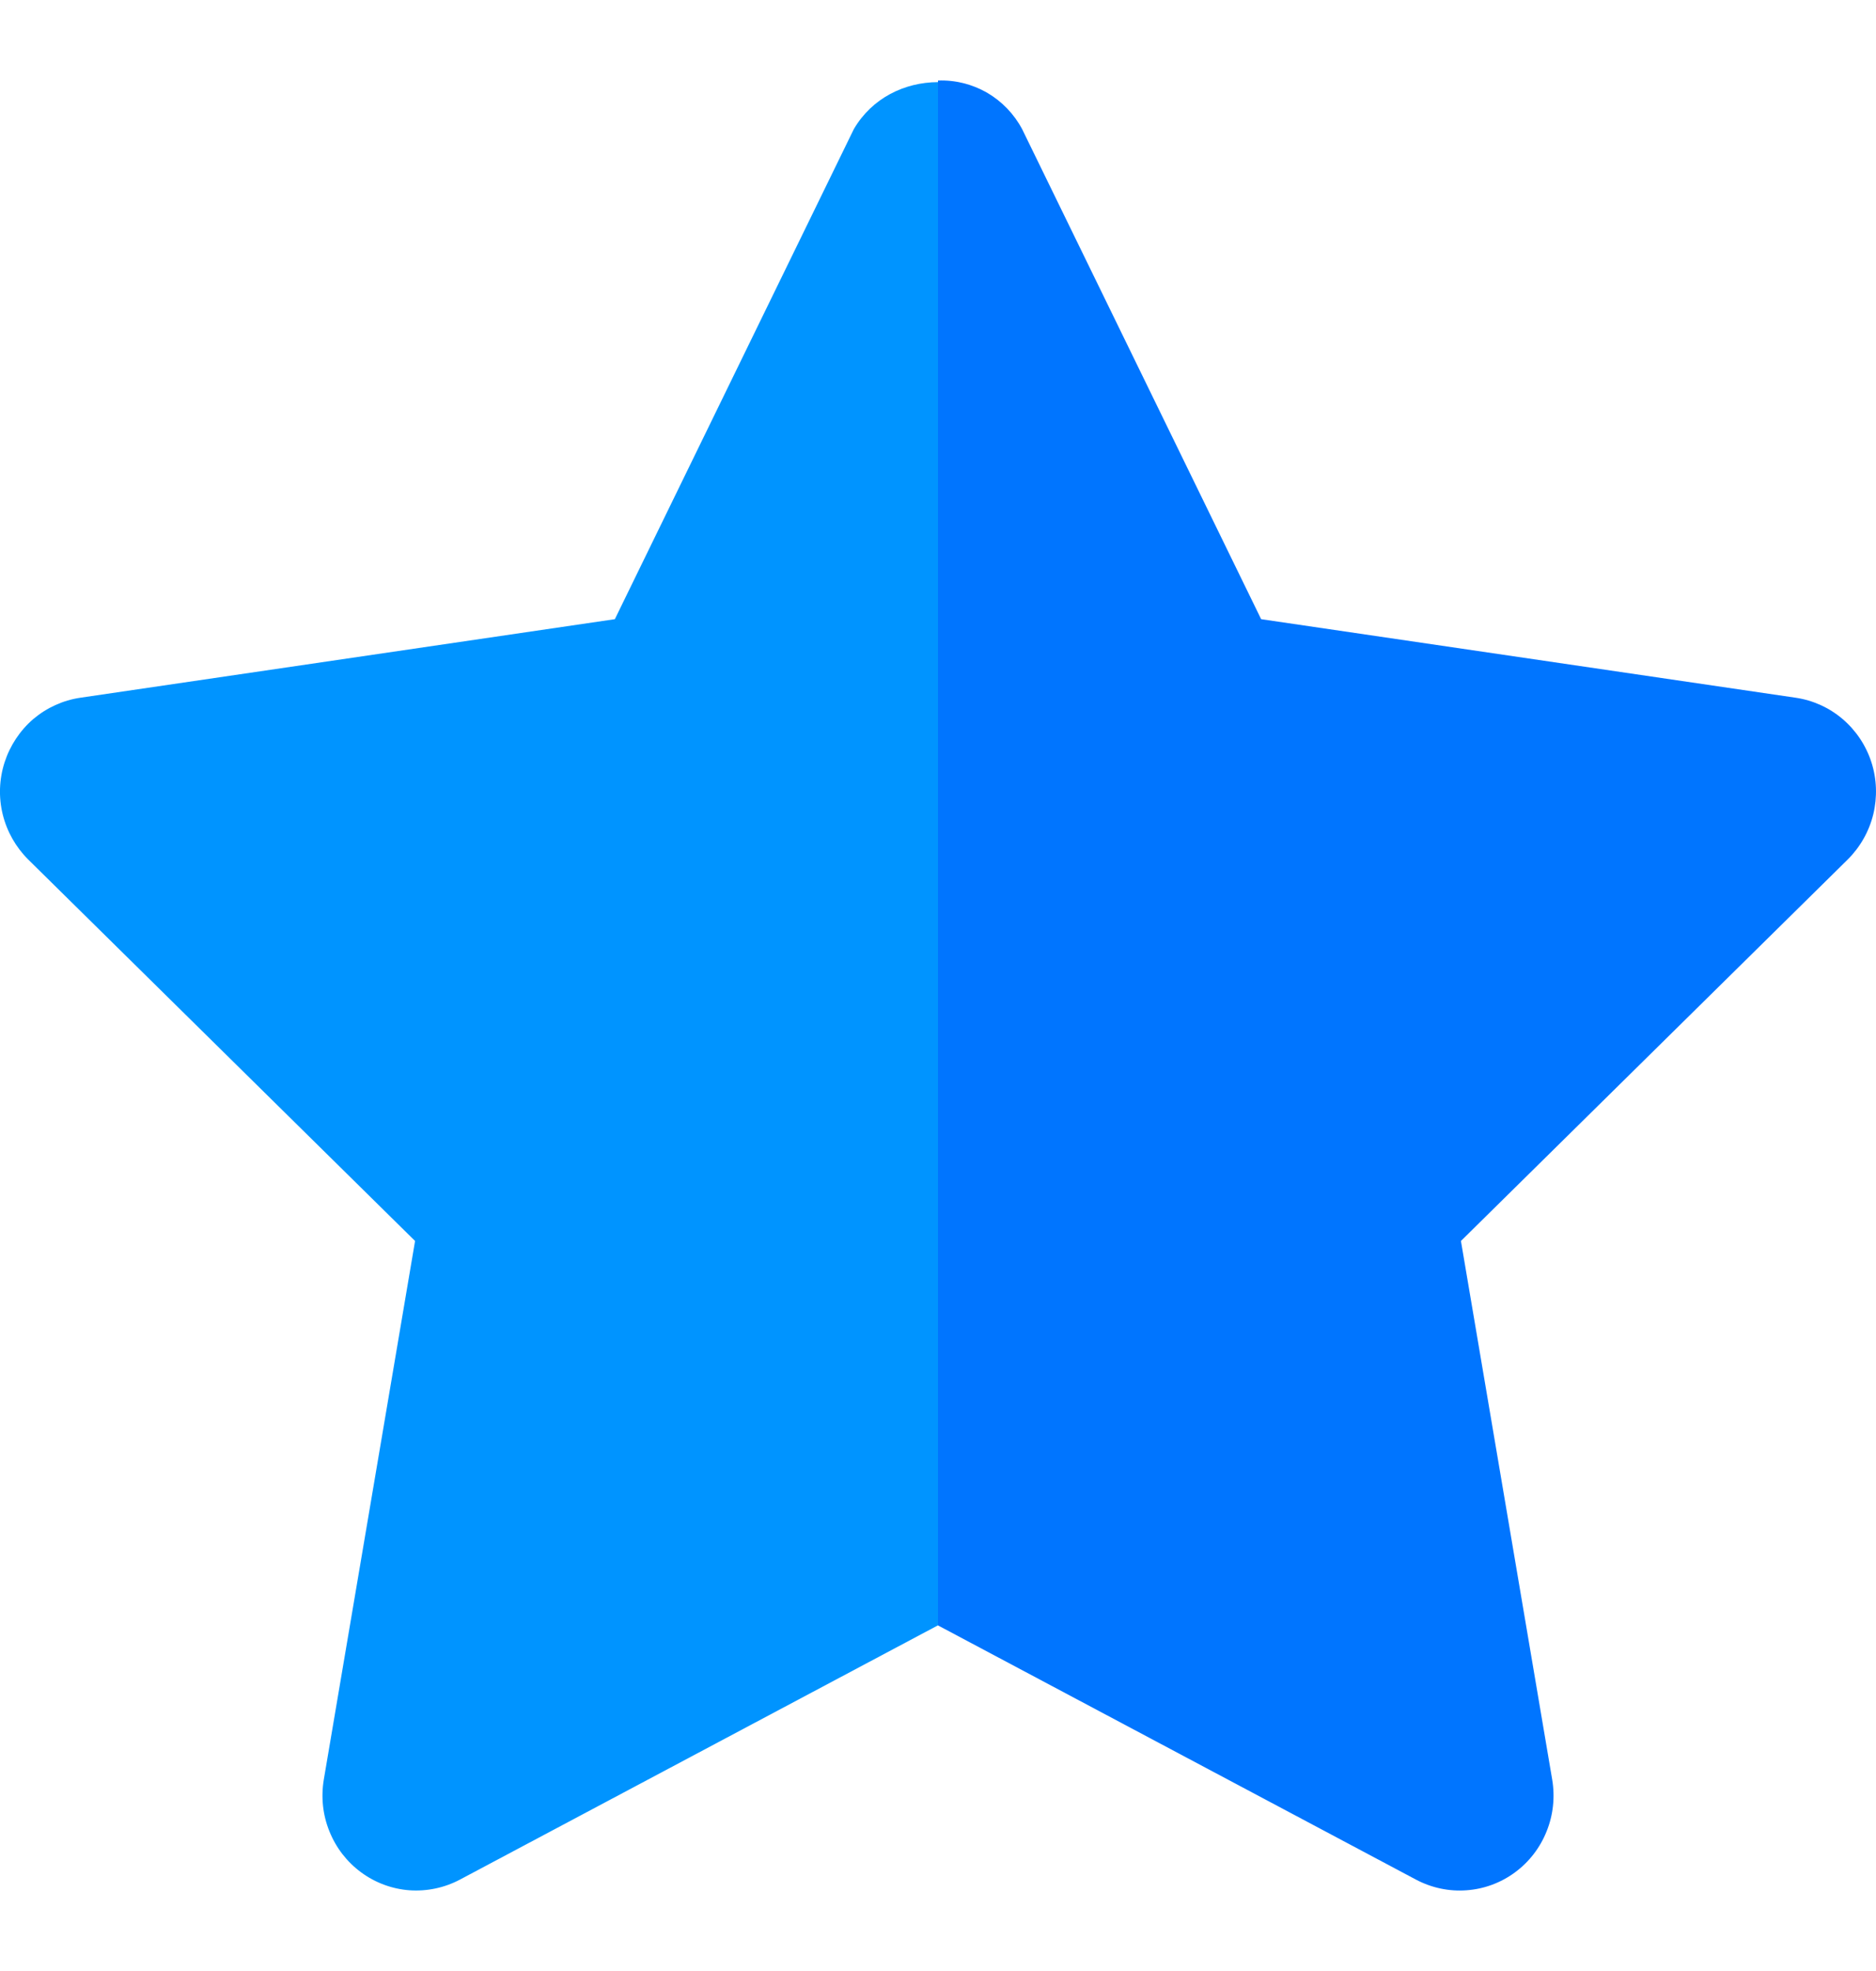
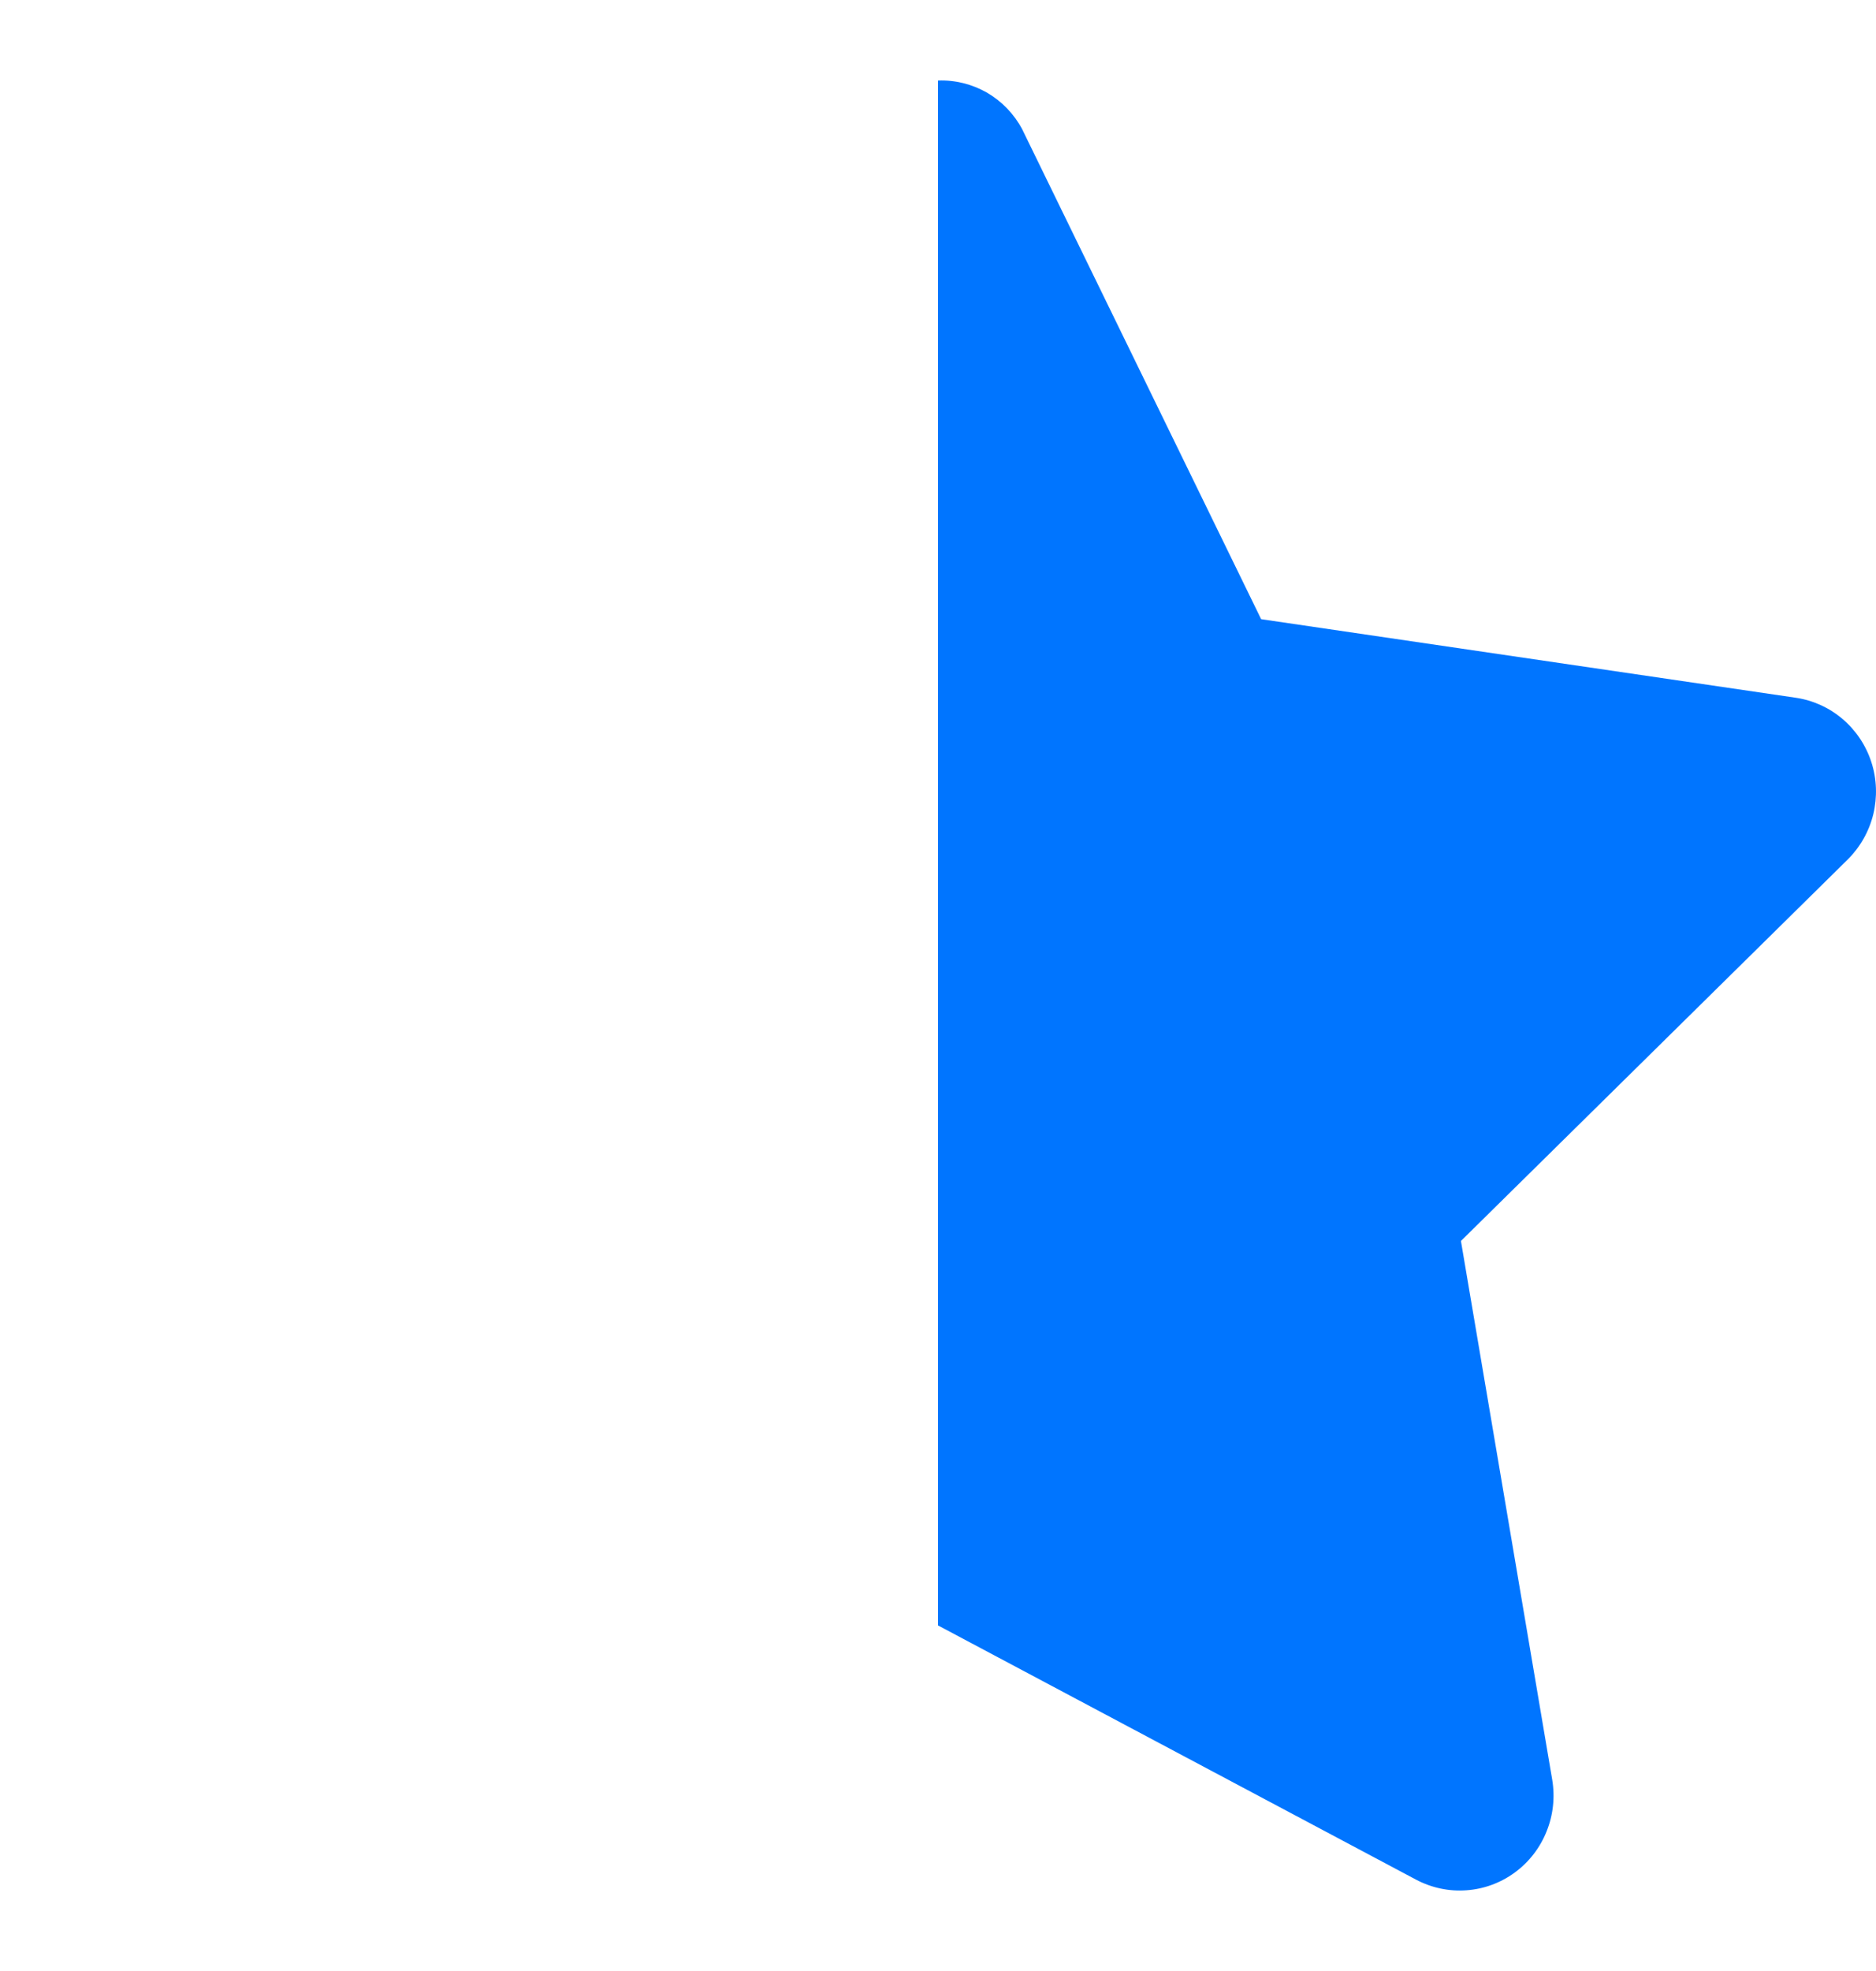
<svg xmlns="http://www.w3.org/2000/svg" width="20" height="21" viewBox="0 0 20 21" fill="none">
  <path d="M19.951 8.121C19.893 7.942 19.787 7.783 19.644 7.661C19.502 7.54 19.328 7.461 19.144 7.434L13.445 6.597L10.897 1.376C10.81 1.213 10.68 1.079 10.522 0.987C10.363 0.896 10.182 0.851 10 0.858V17.318L15.097 20.027C15.262 20.114 15.448 20.154 15.634 20.14C15.82 20.127 15.999 20.061 16.15 19.95C16.301 19.839 16.418 19.688 16.488 19.513C16.559 19.338 16.579 19.147 16.548 18.961L15.575 13.222L19.698 9.158C19.831 9.026 19.926 8.859 19.971 8.676C20.015 8.493 20.009 8.301 19.951 8.121Z" fill="#0075FF" />
-   <path d="M9.103 1.375L6.555 6.597L0.856 7.434C0.672 7.461 0.498 7.54 0.355 7.661C0.213 7.783 0.107 7.943 0.049 8.122C-0.009 8.302 -0.016 8.494 0.029 8.677C0.074 8.86 0.169 9.027 0.302 9.159L4.425 13.222L3.452 18.961C3.421 19.147 3.441 19.338 3.512 19.512C3.582 19.687 3.699 19.838 3.85 19.949C4.001 20.06 4.179 20.126 4.365 20.14C4.551 20.153 4.737 20.114 4.902 20.027L10 17.317V0.875C9.644 0.876 9.297 1.044 9.103 1.375Z" fill="#0094FF" />
</svg>